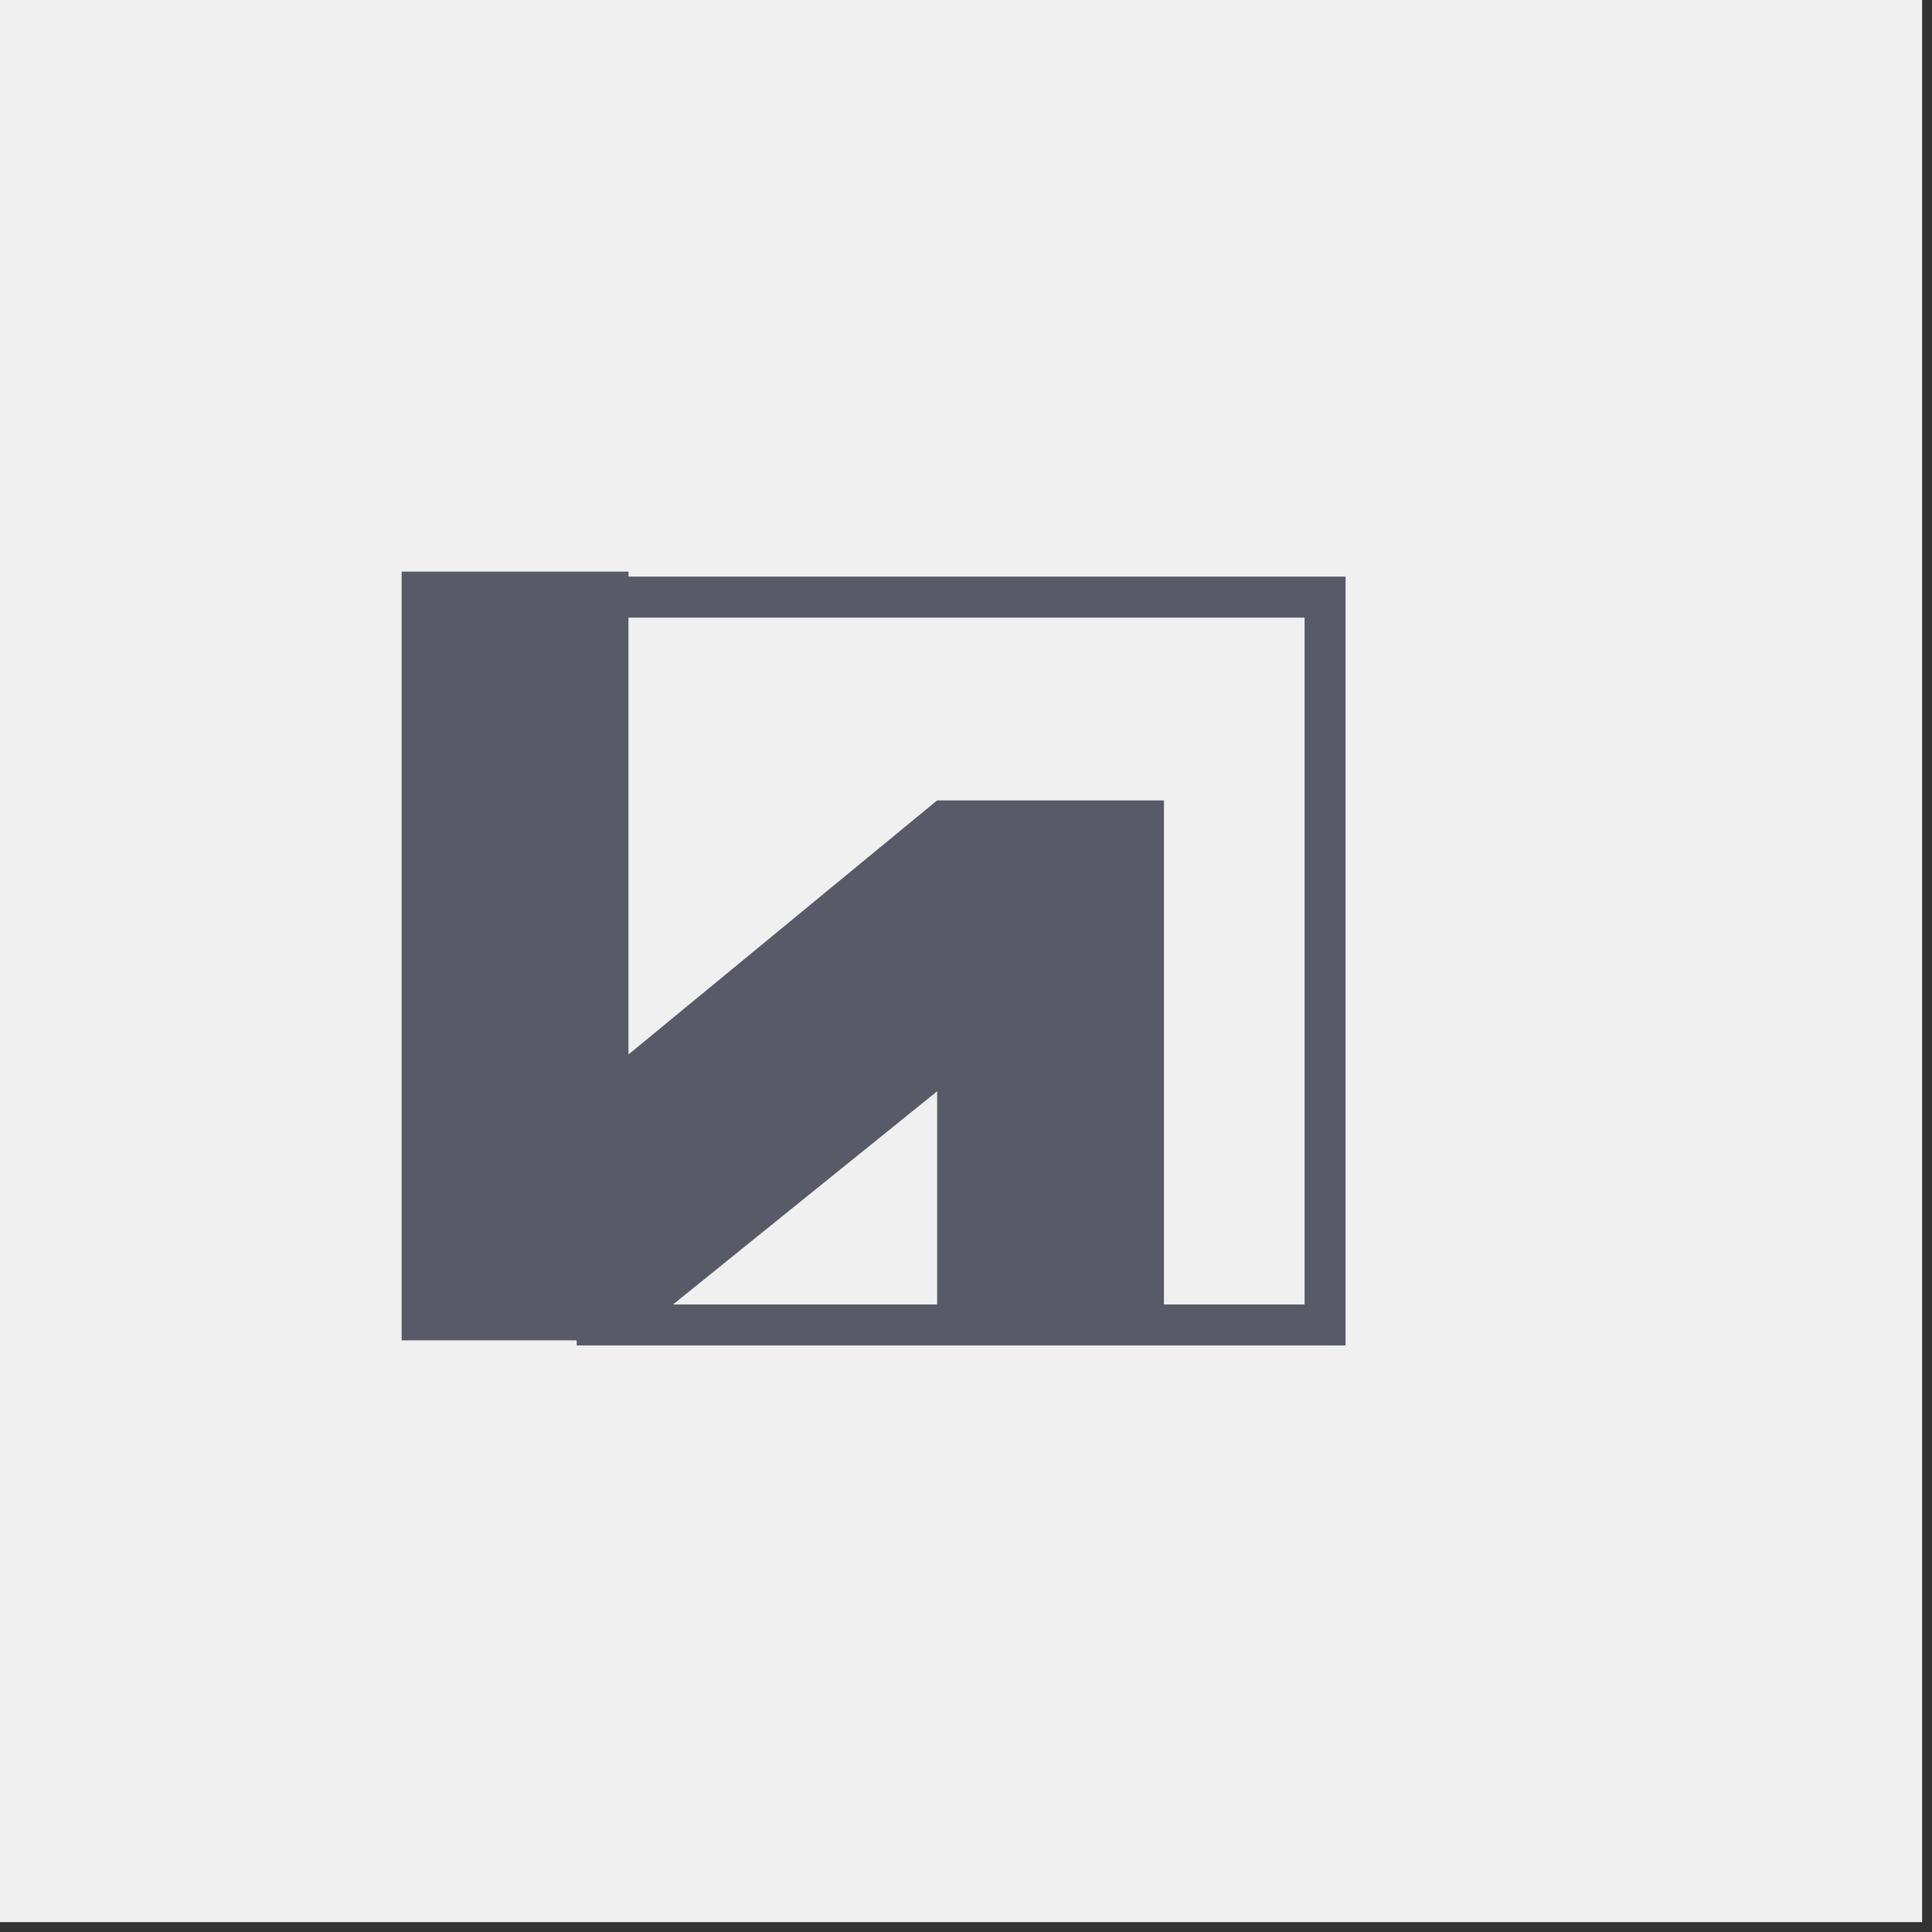
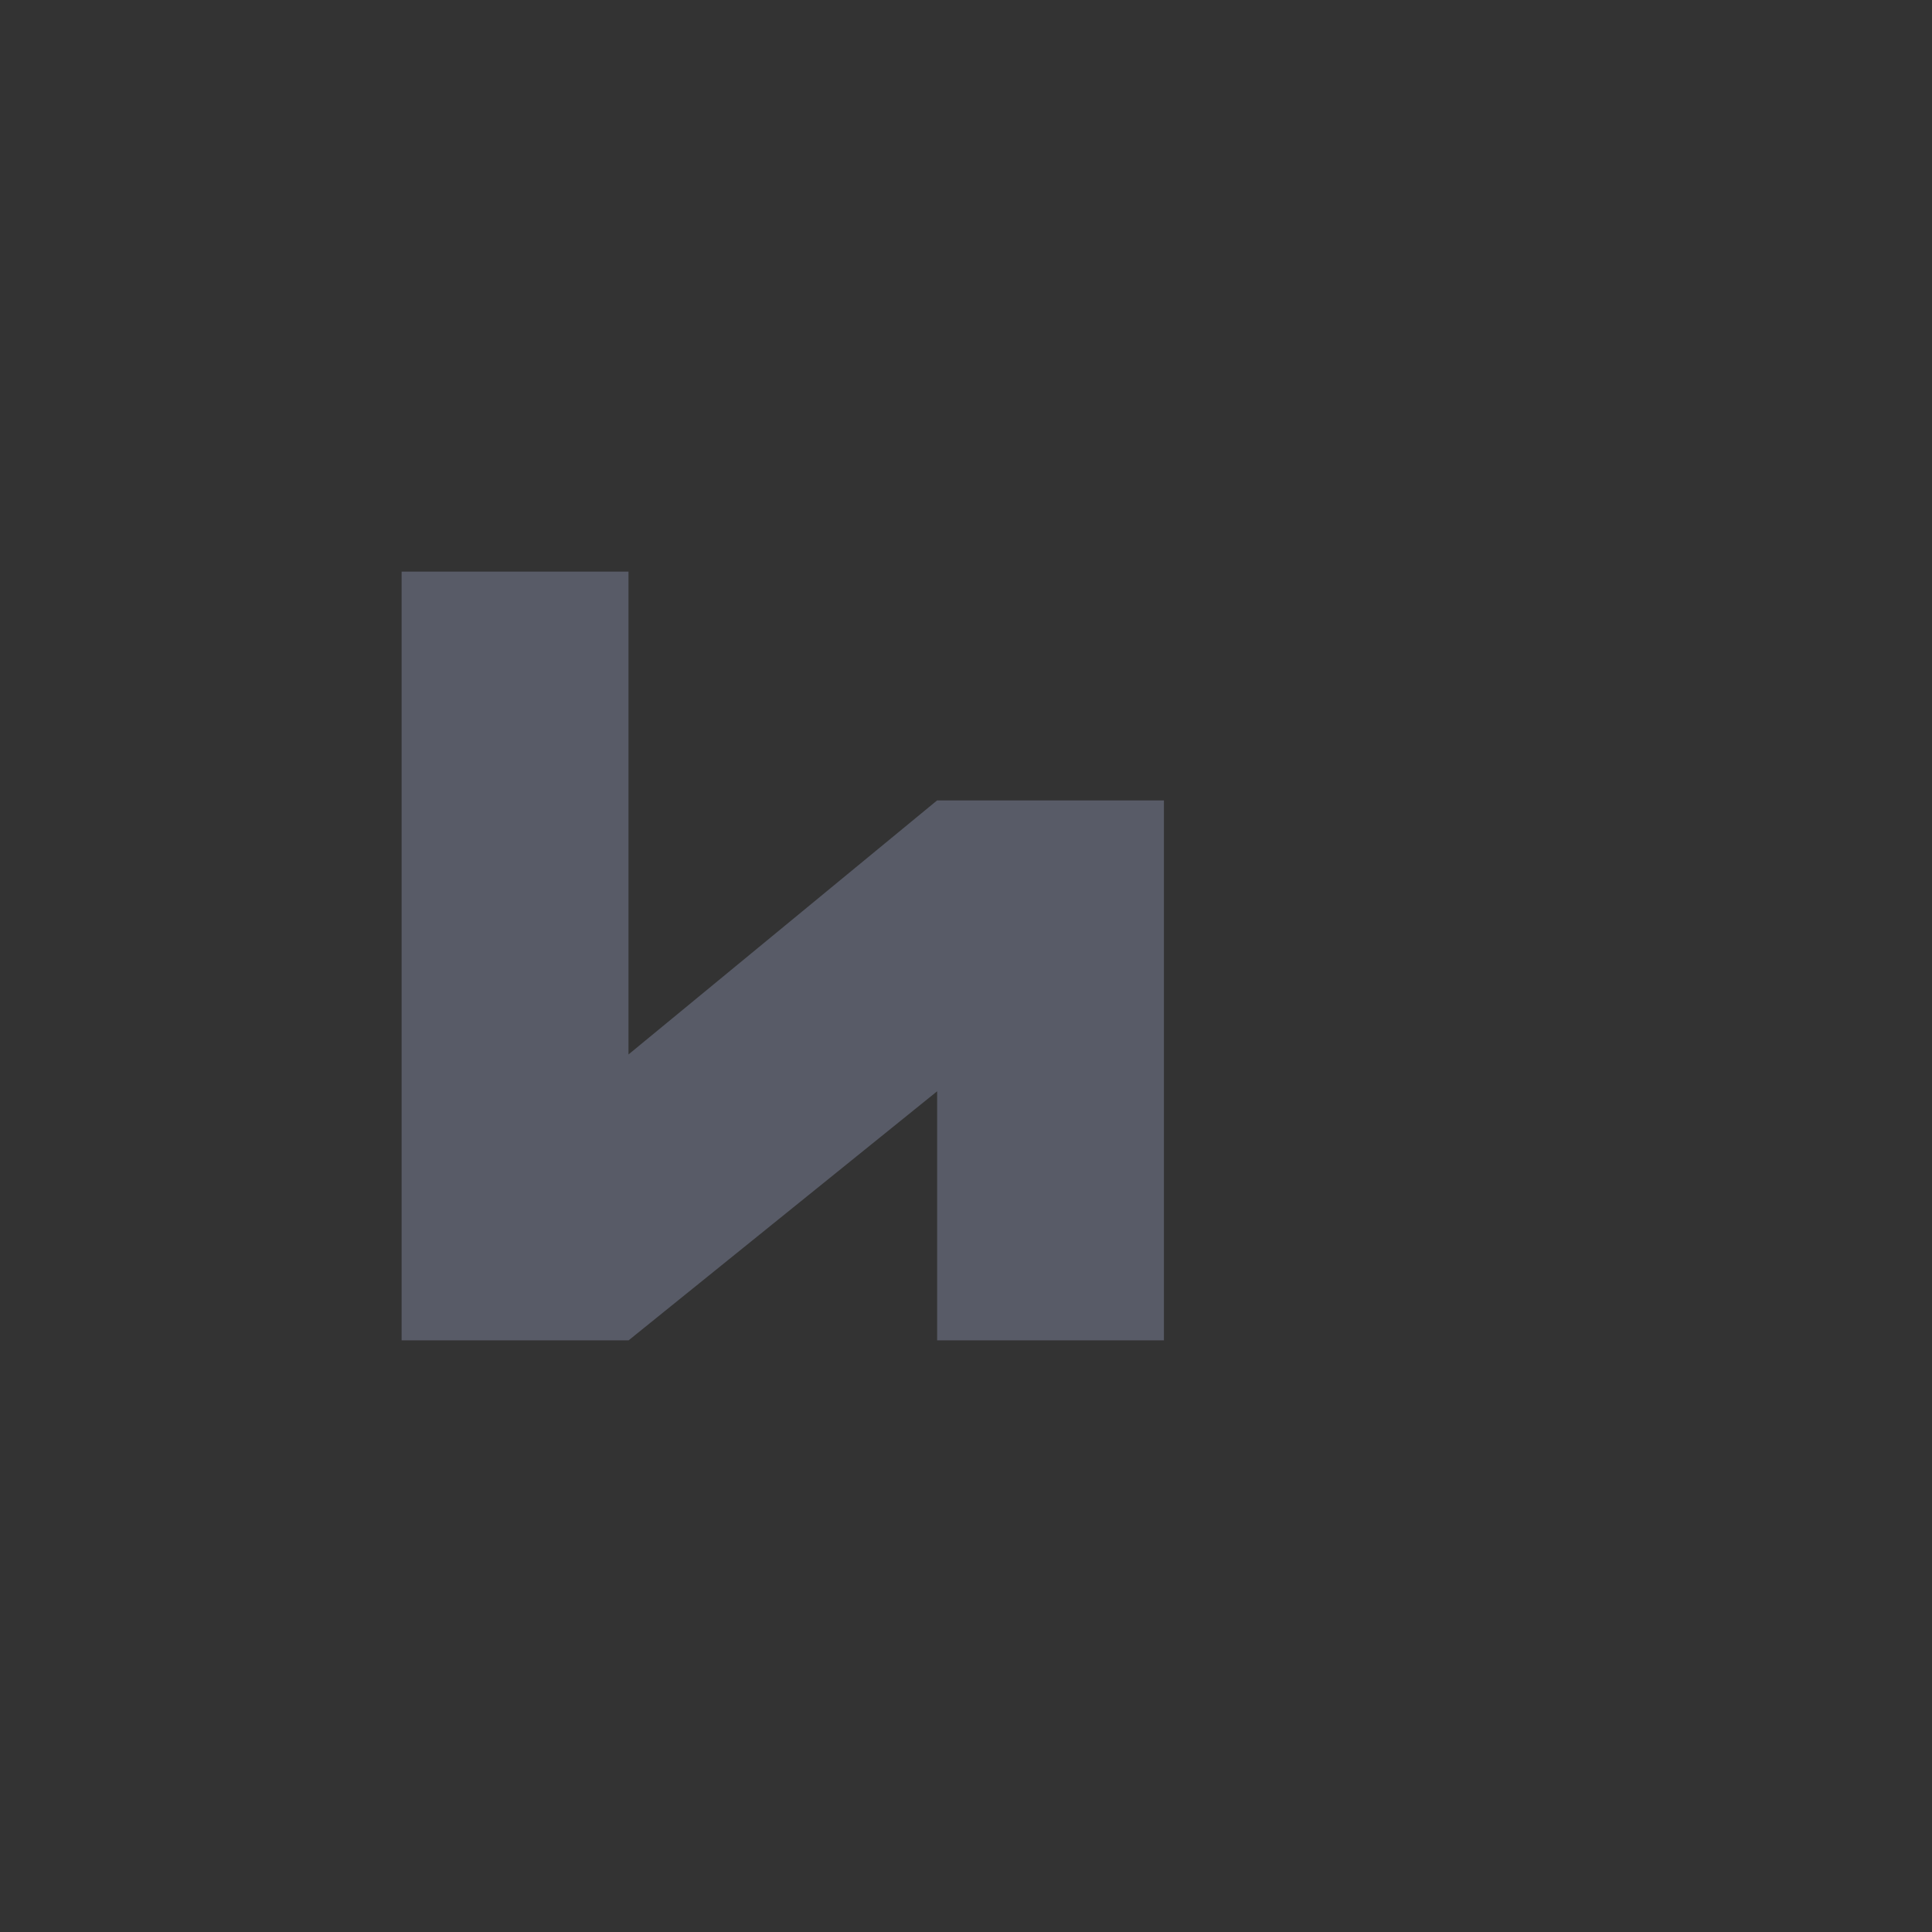
<svg xmlns="http://www.w3.org/2000/svg" fill="none" viewBox="0 0 33 33">
  <rect x="0" y="0" width="33" height="33" fill="#333333" stroke="none" />
-   <path fill="#F0F0F0" d="M0 0h32.831v32.831H0z" />
+   <path fill="#F0F0F0" d="M0 0v32.831H0z" />
  <path fill="#585B67" fill-rule="evenodd" d="M19.882 22.894h-3.875V18.64l-5.27 4.254H6.86V9.764h3.875v8.247l5.271-4.339h3.875v9.222z" clip-rule="evenodd" />
-   <path stroke="#585B67" stroke-width=".7" d="M10.2 10.199h12.433v12.432H10.2z" />
</svg>